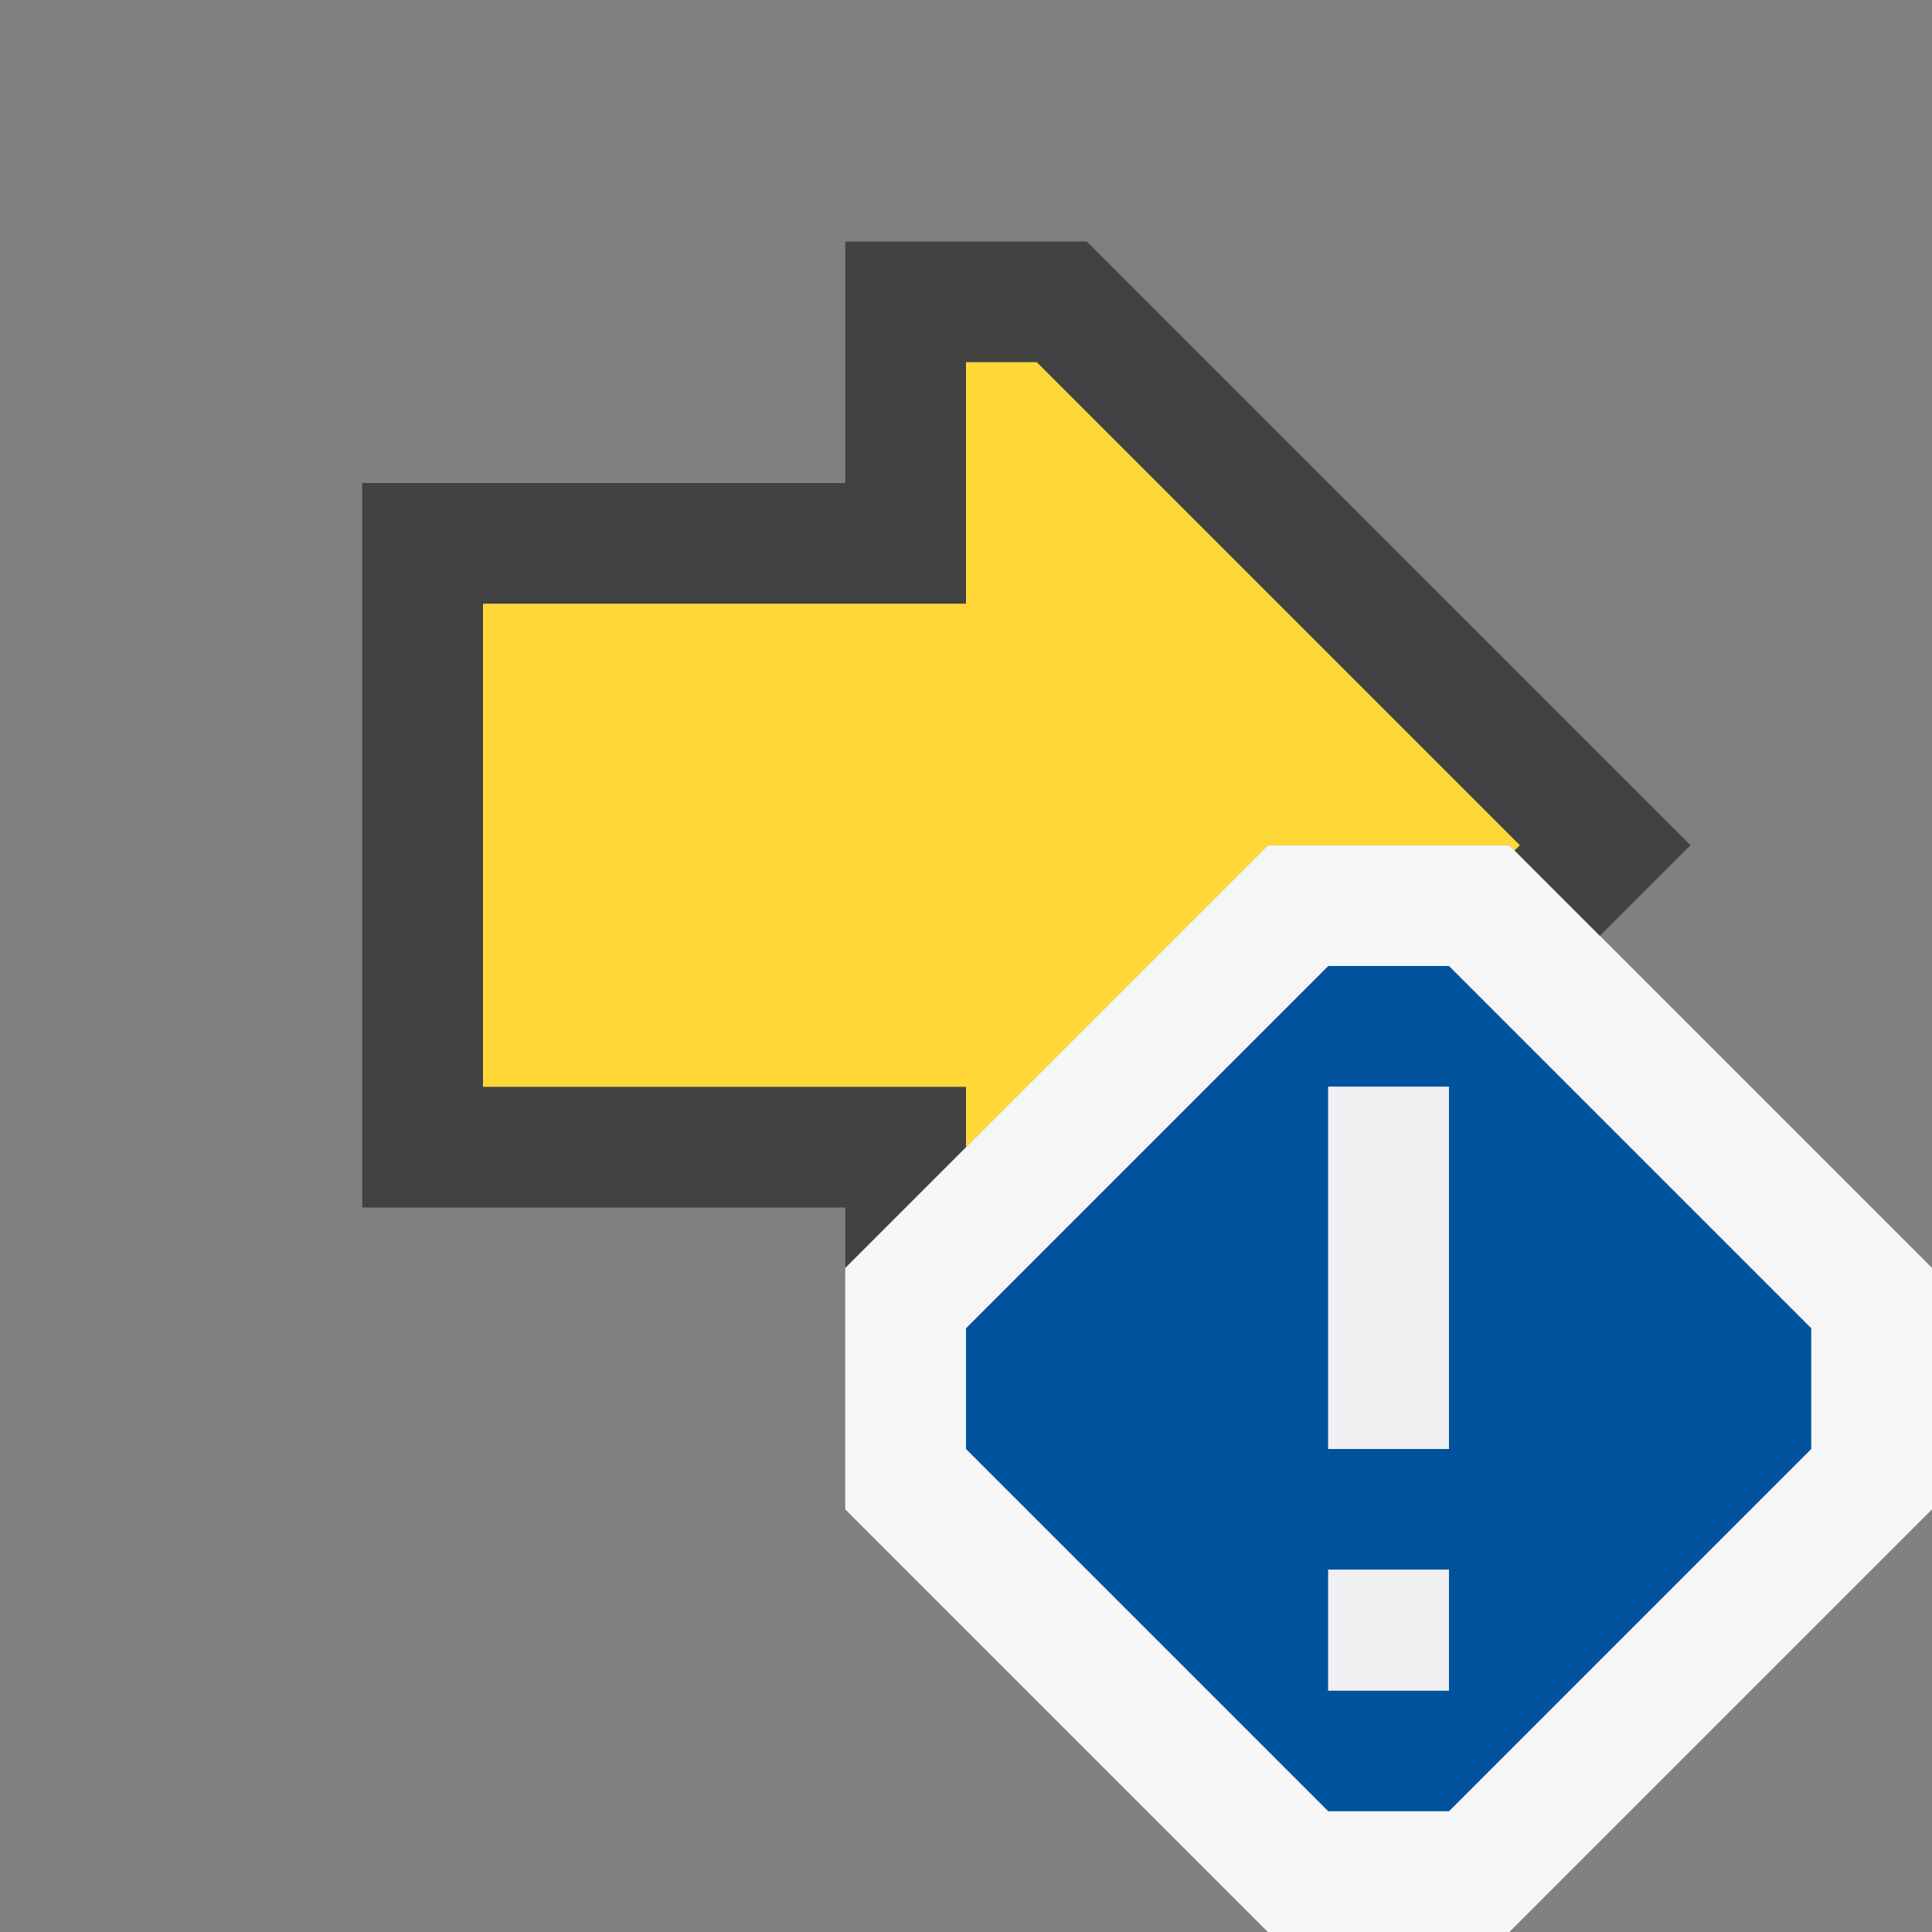
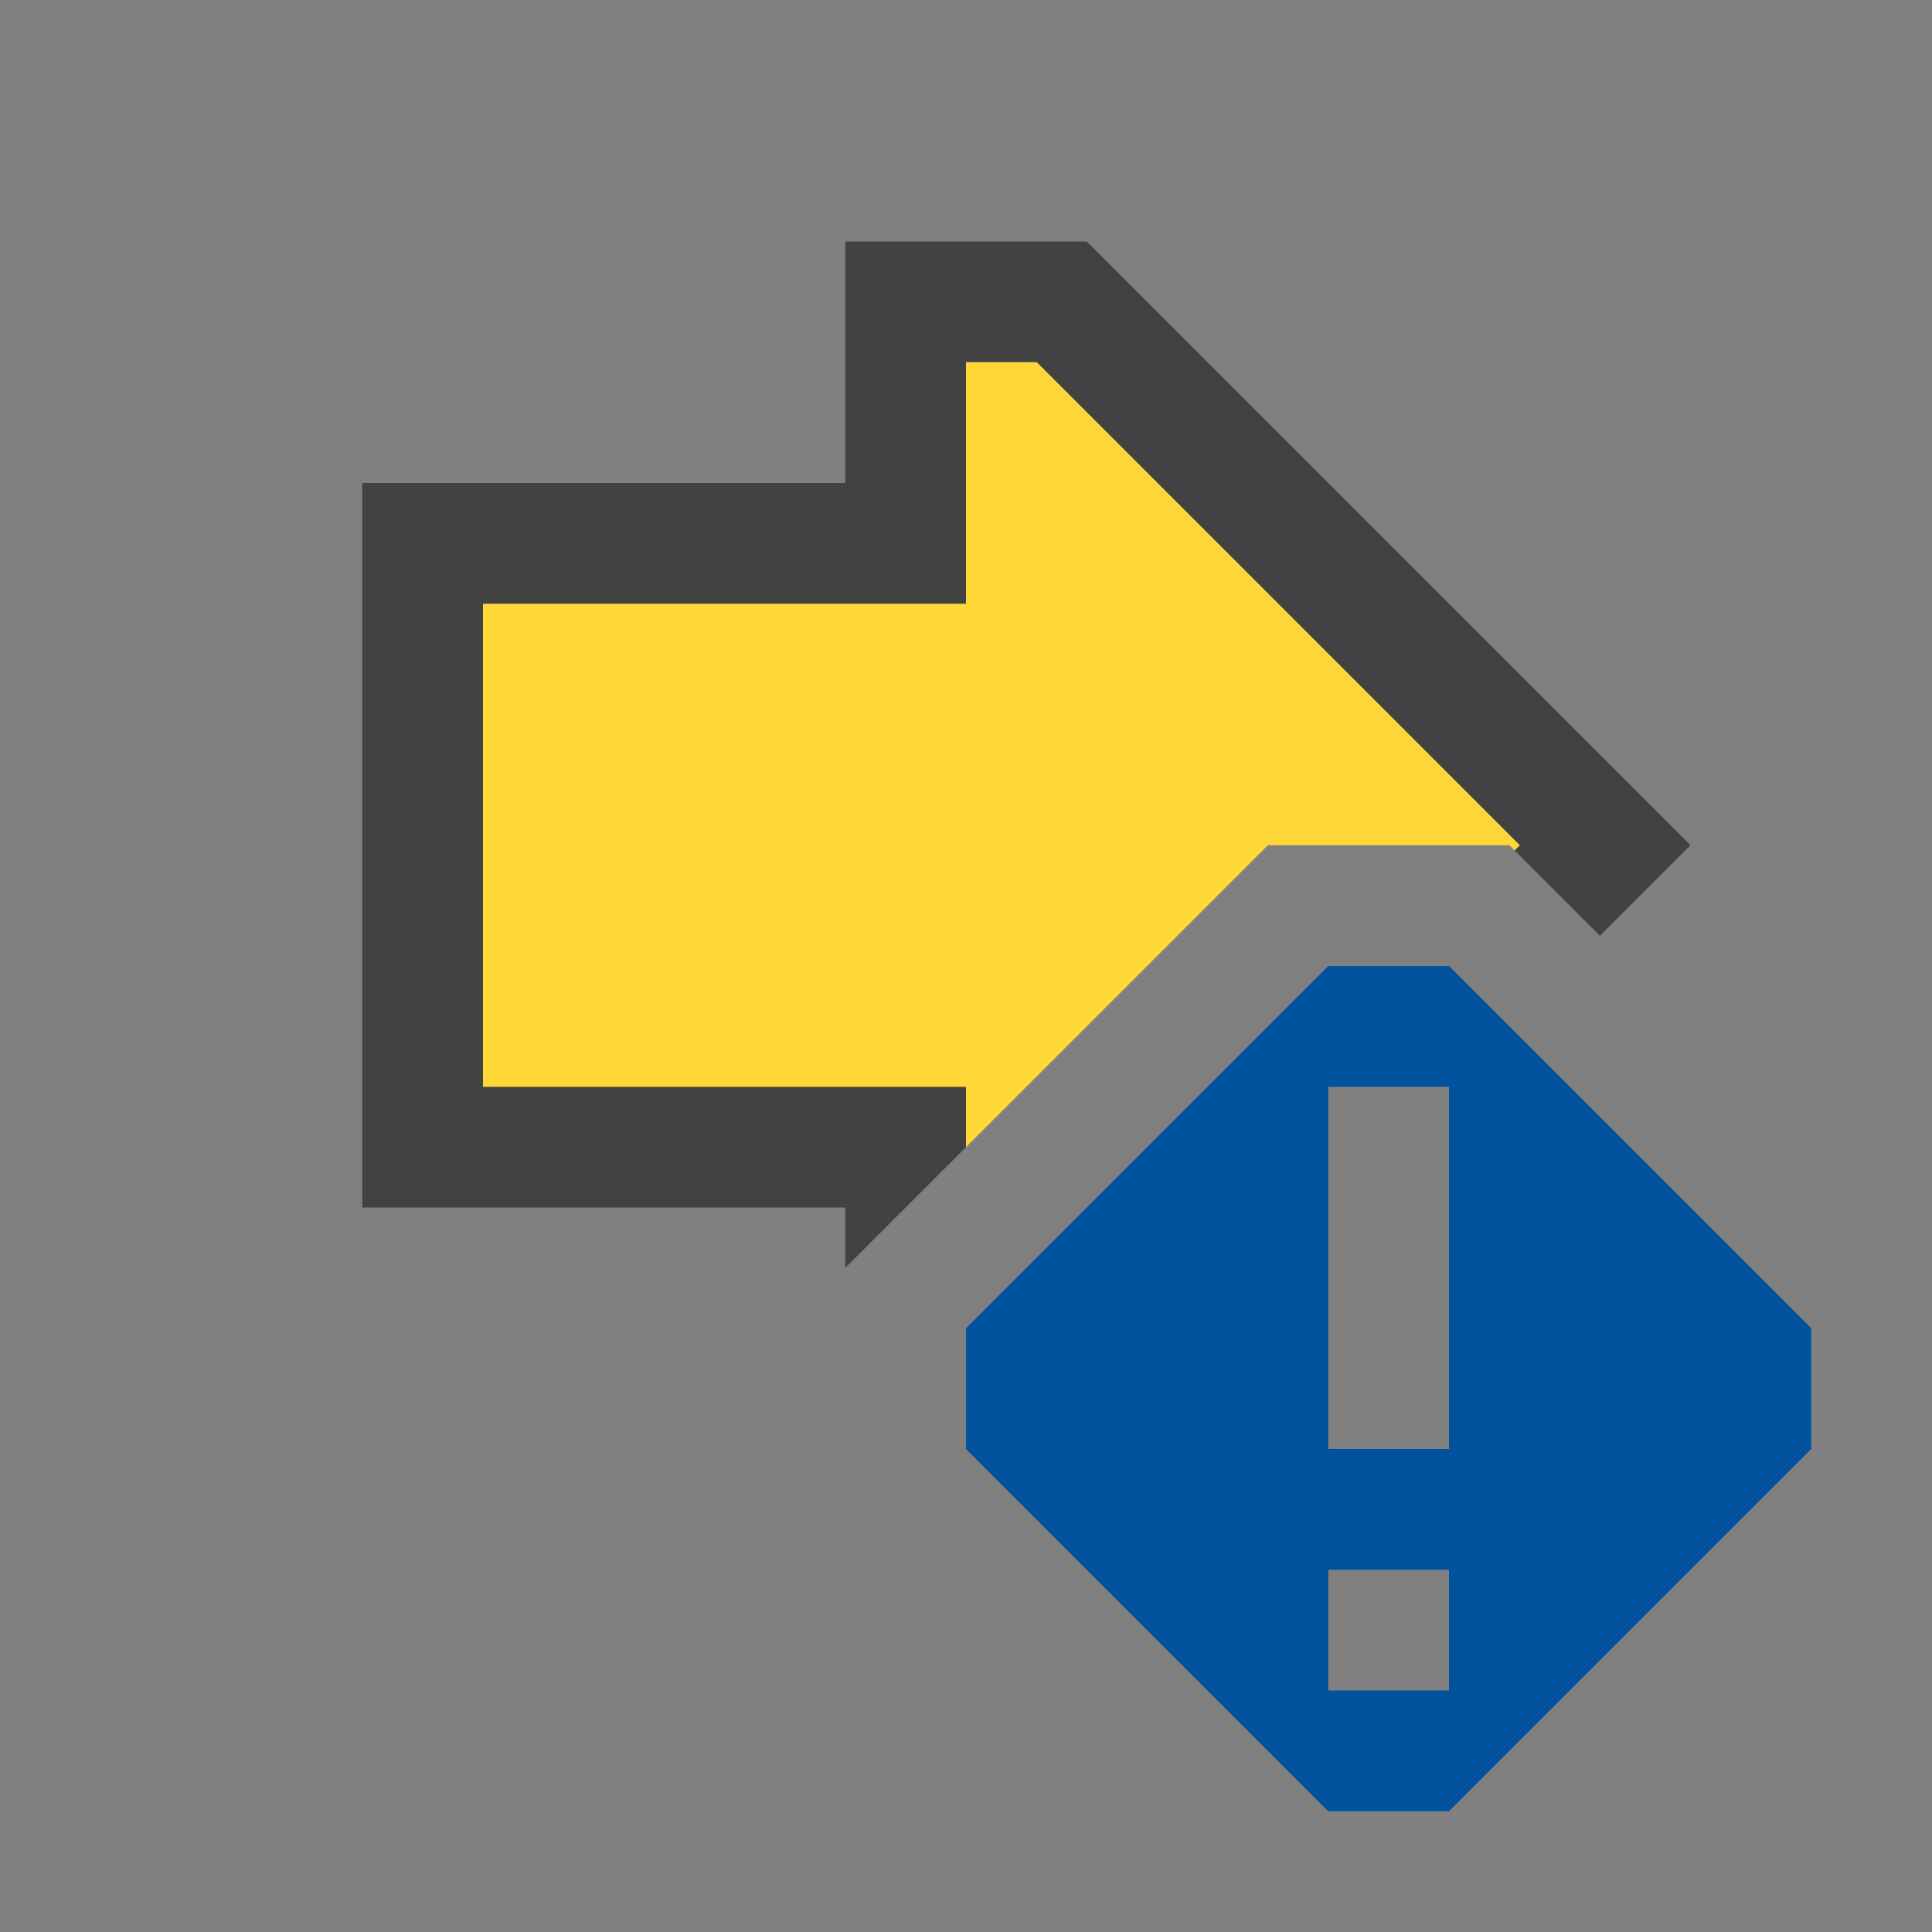
<svg xmlns="http://www.w3.org/2000/svg" viewBox="0 0 16 16">
  <rect x="0" y="0" width="16" height="16" fill="#808080" stroke="none" />
  <style>.st0{opacity:0}.st0,.st1{fill:#f6f6f6}.st2{fill:#424242}.st3{fill:#00539c}.st4{fill:#ffd838}.st5{fill:#f0eff1}</style>
  <g id="outline">
    <path class="st0" d="M0 0h16v16H0z" />
-     <path class="st1" d="M12.5 7h-2L7 10.5v2l3.5 3.5h2l3.5-3.5v-2L12.5 7z" />
  </g>
  <path class="st2" d="M7 10.5l1-1V9H4V5h4V3h.586l4 4-.043.043.707.707L14 7 9 2H7v2H3v6h4z" id="icon_x5F_bg" />
  <path class="st3" d="M12 8h-1l-3 3v1l3 3h1l3-3v-1l-3-3zm0 6h-1v-1h1v1zm0-2h-1V9h1v3z" id="color_x5F_importance" />
  <g id="icon_x5F_fg">
    <path class="st4" d="M8 9v.5L10.5 7h2l.043.043.043-.043-4-4H8v2H4v4h3z" />
-     <path class="st5" d="M11 9v3h1V9h-1zm0 5h1v-1h-1v1z" />
  </g>
</svg>